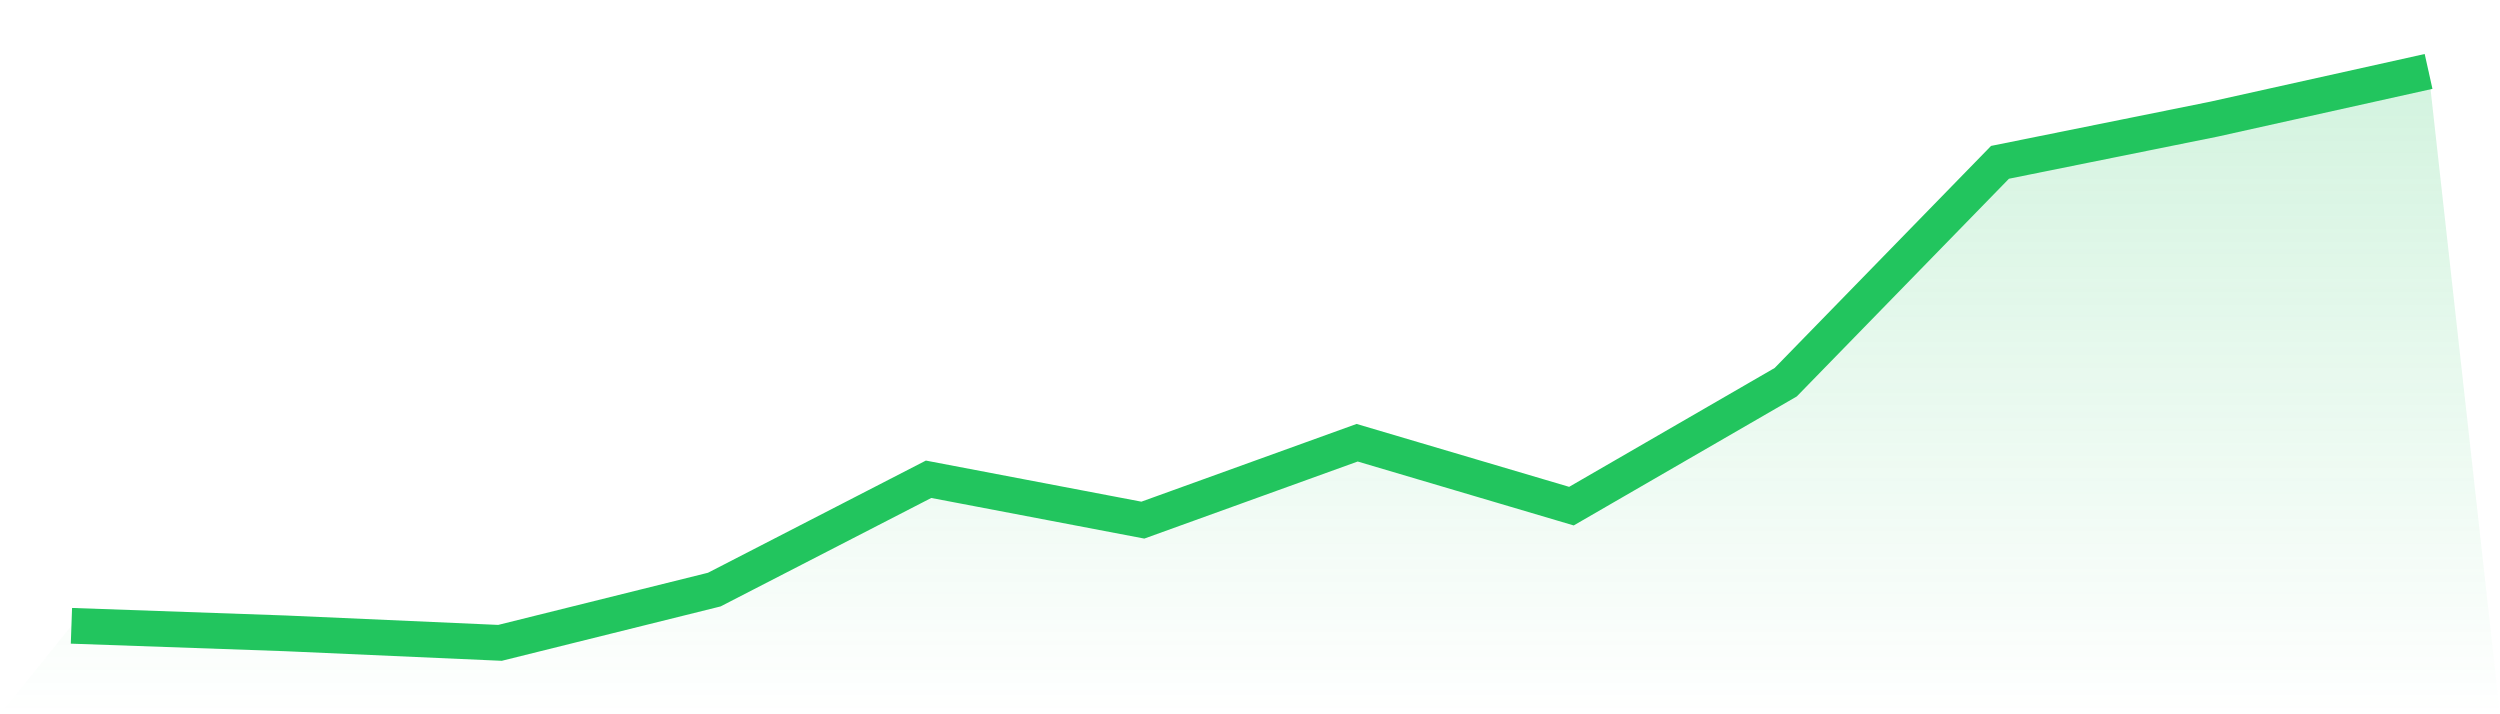
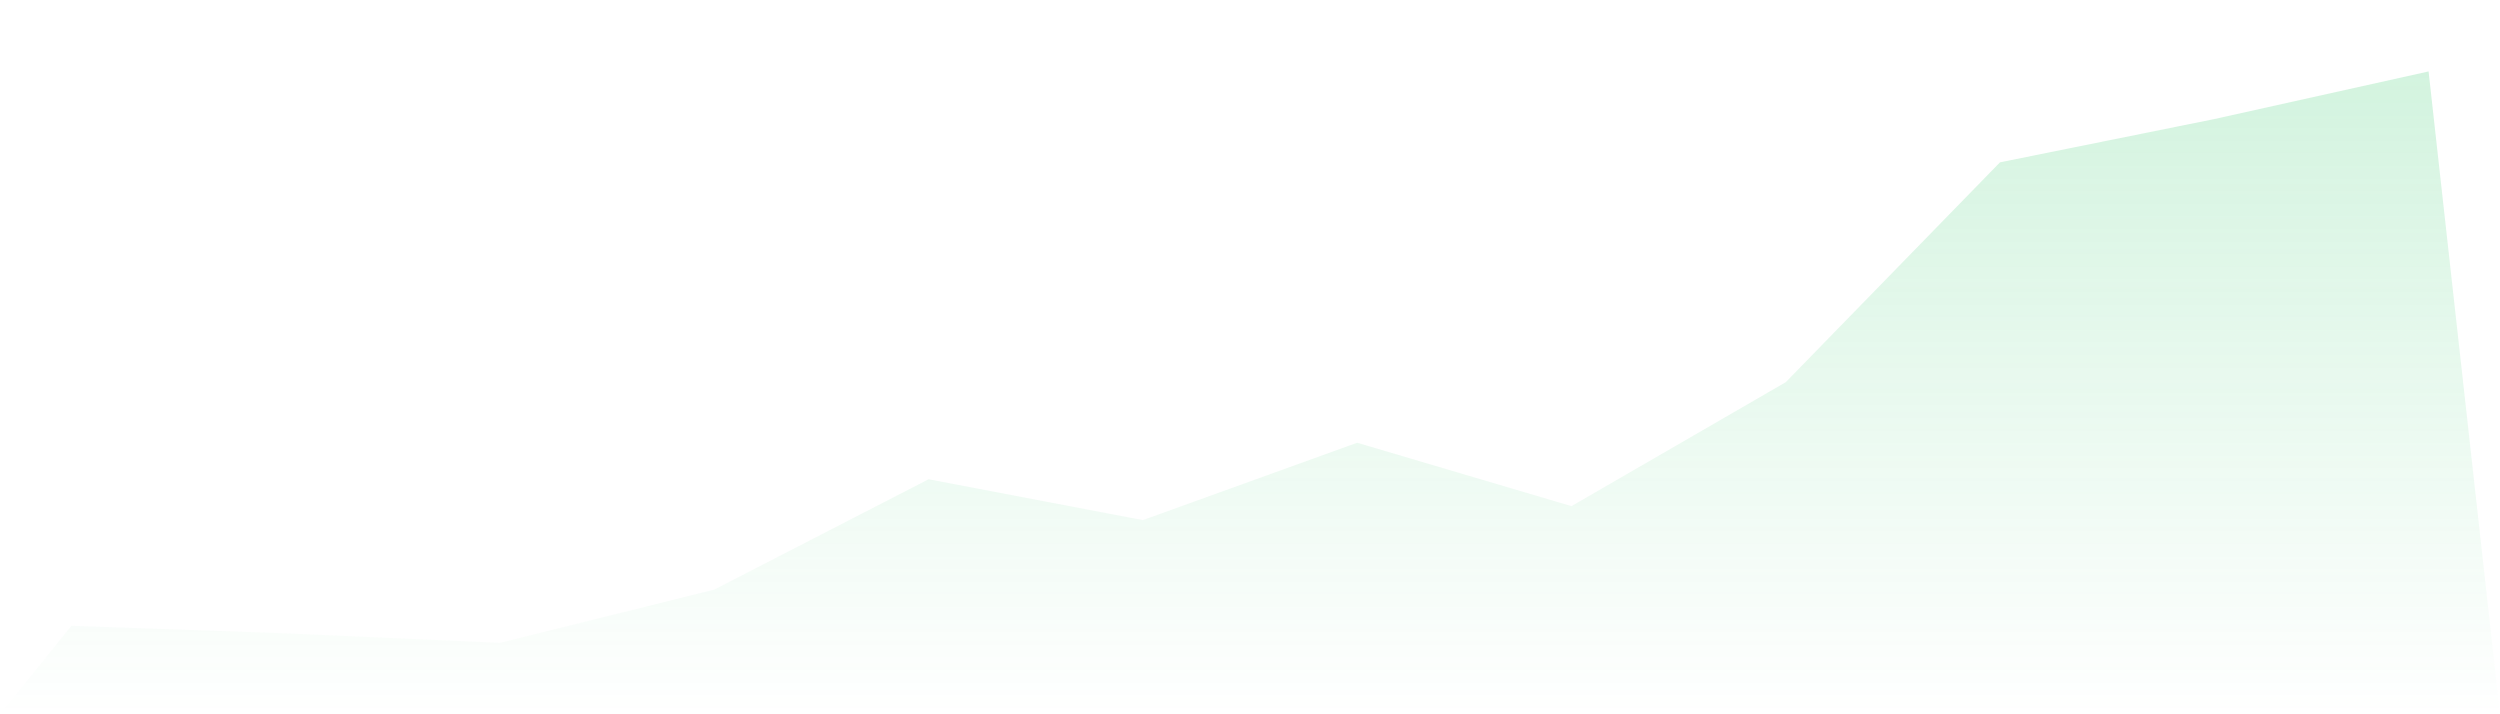
<svg xmlns="http://www.w3.org/2000/svg" viewBox="0 0 140 40">
  <defs>
    <linearGradient id="gradient" x1="0" x2="0" y1="0" y2="1">
      <stop offset="0%" stop-color="#22c55e" stop-opacity="0.2" />
      <stop offset="100%" stop-color="#22c55e" stop-opacity="0" />
    </linearGradient>
  </defs>
  <path d="M4,35.045 L4,35.045 L16,35.468 L28,36 L40,33.017 L52,26.839 L64,29.127 L76,24.793 L88,28.344 L100,21.404 L112,9.09 L124,6.668 L136,4 L140,40 L0,40 z" fill="url(#gradient)" />
-   <path d="M4,35.045 L4,35.045 L16,35.468 L28,36 L40,33.017 L52,26.839 L64,29.127 L76,24.793 L88,28.344 L100,21.404 L112,9.09 L124,6.668 L136,4" fill="none" stroke="#22c55e" stroke-width="2" />
</svg>